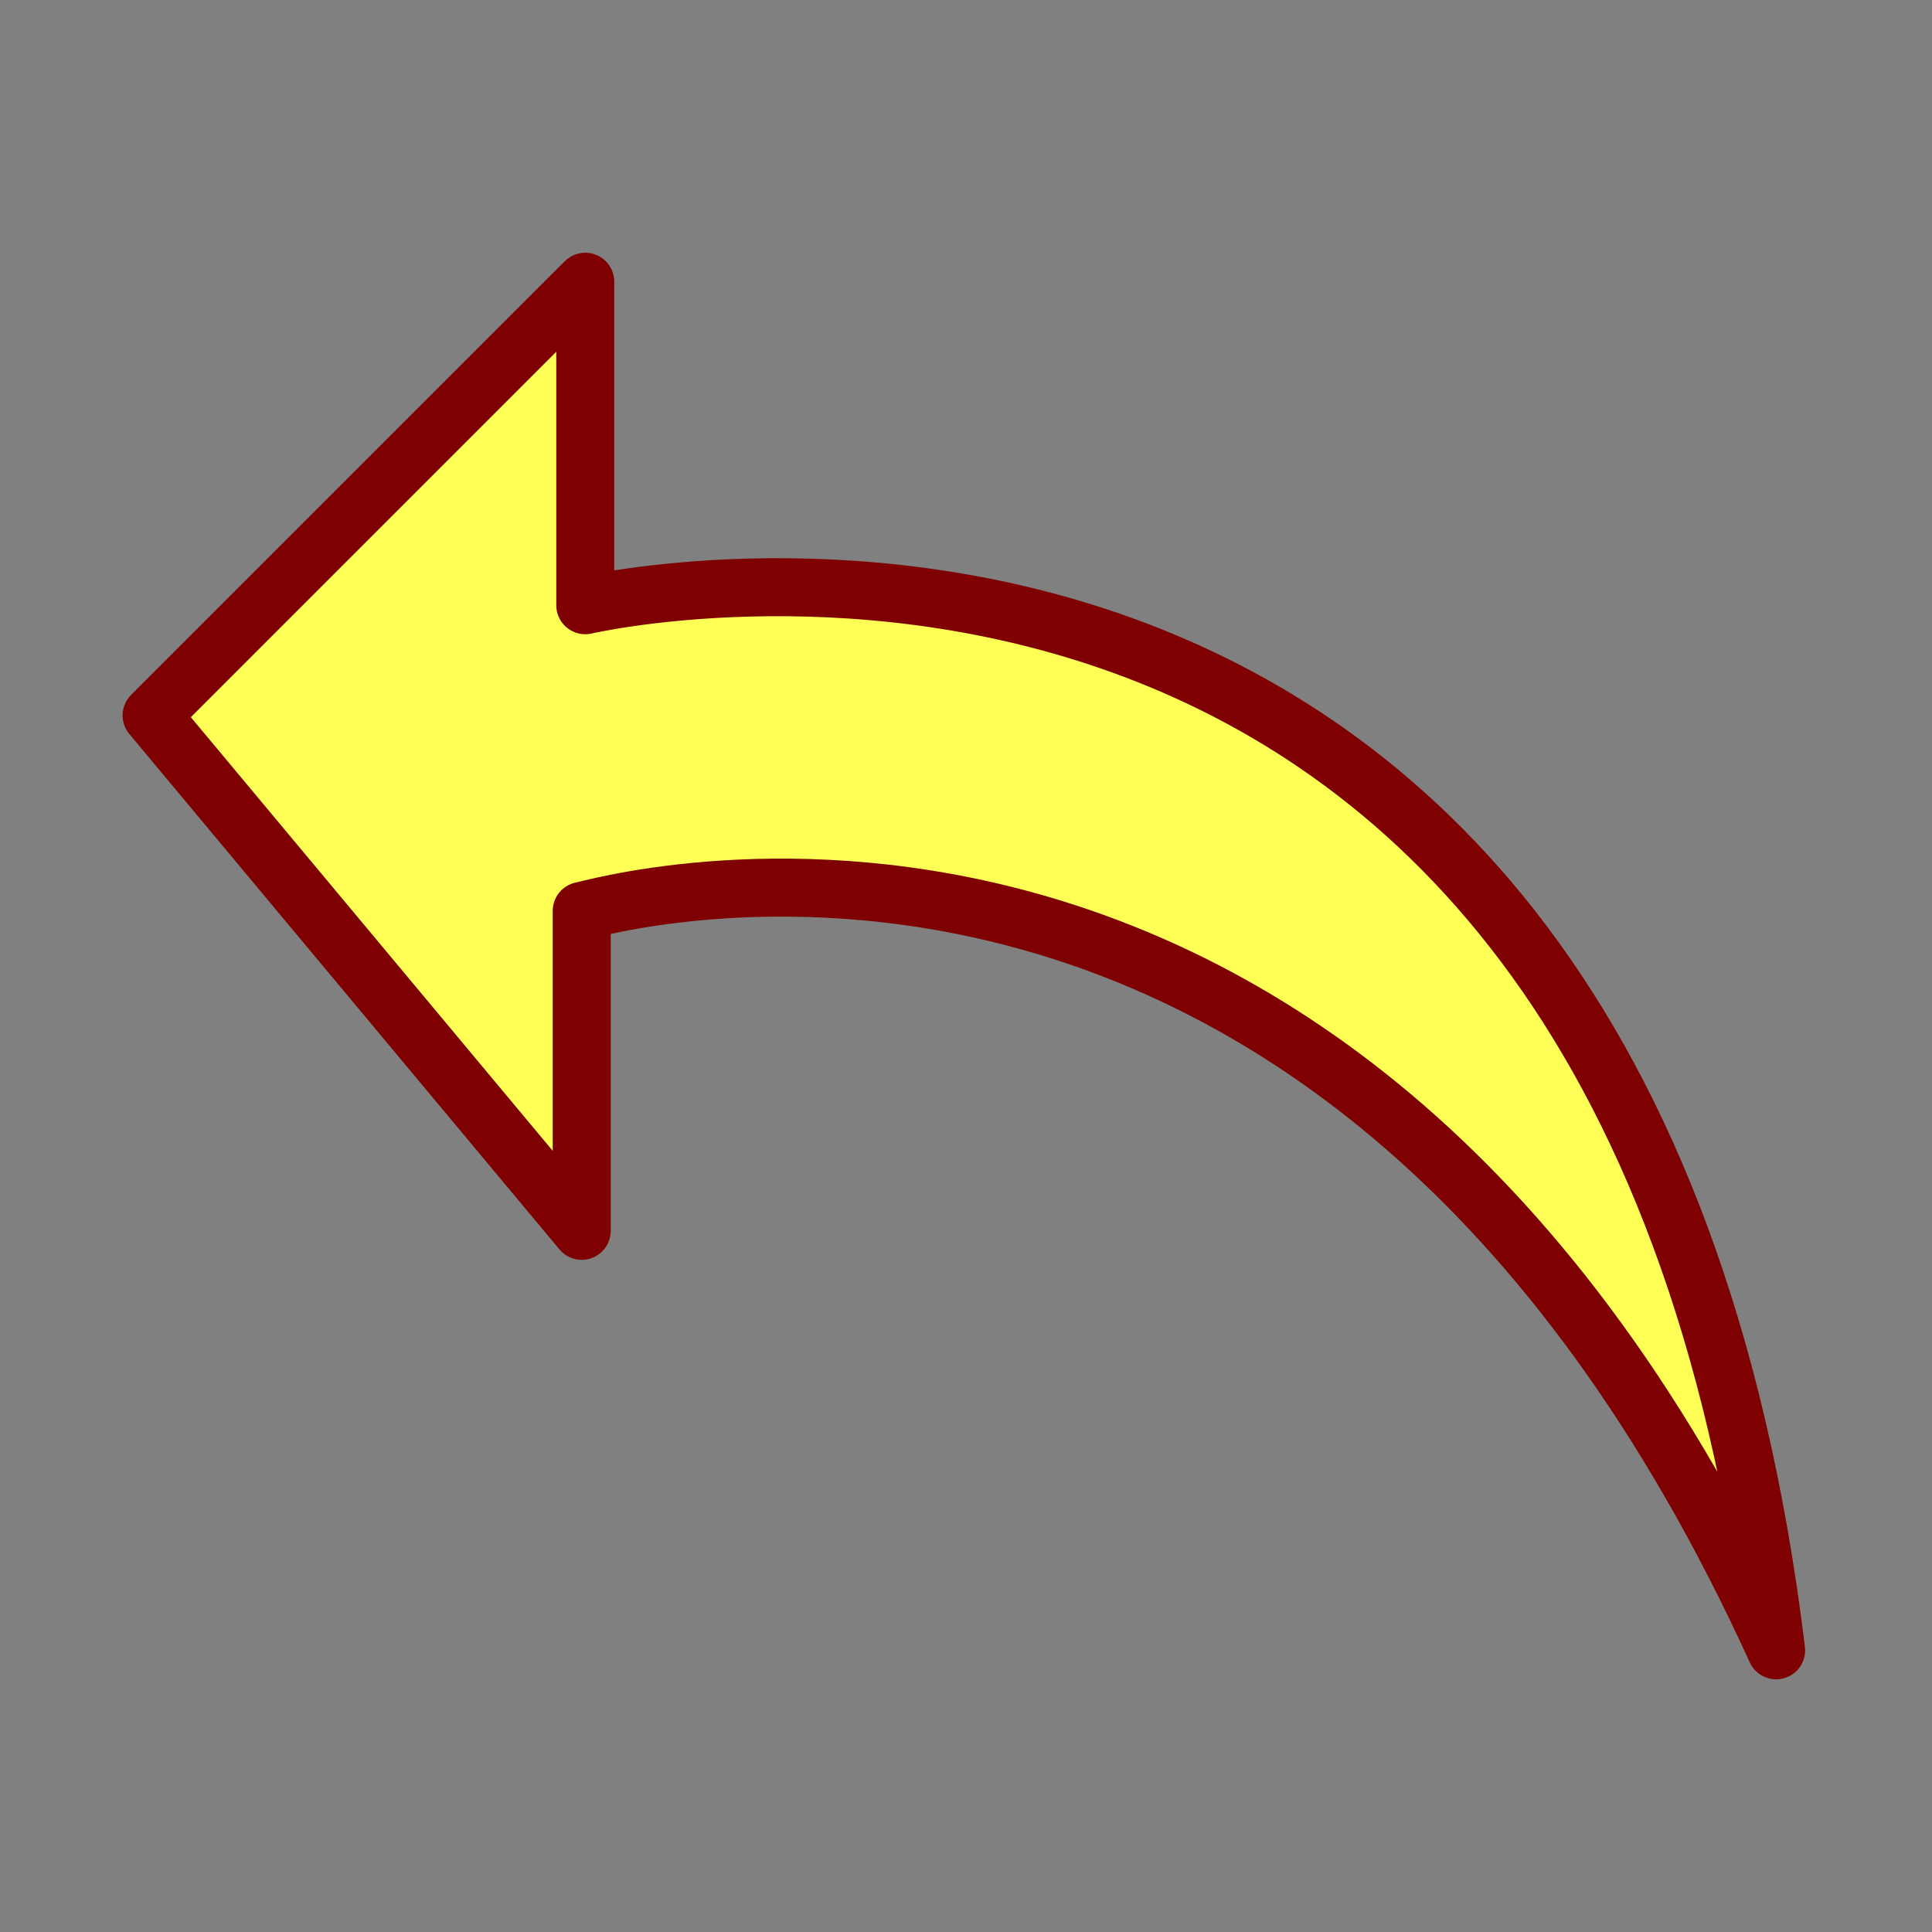
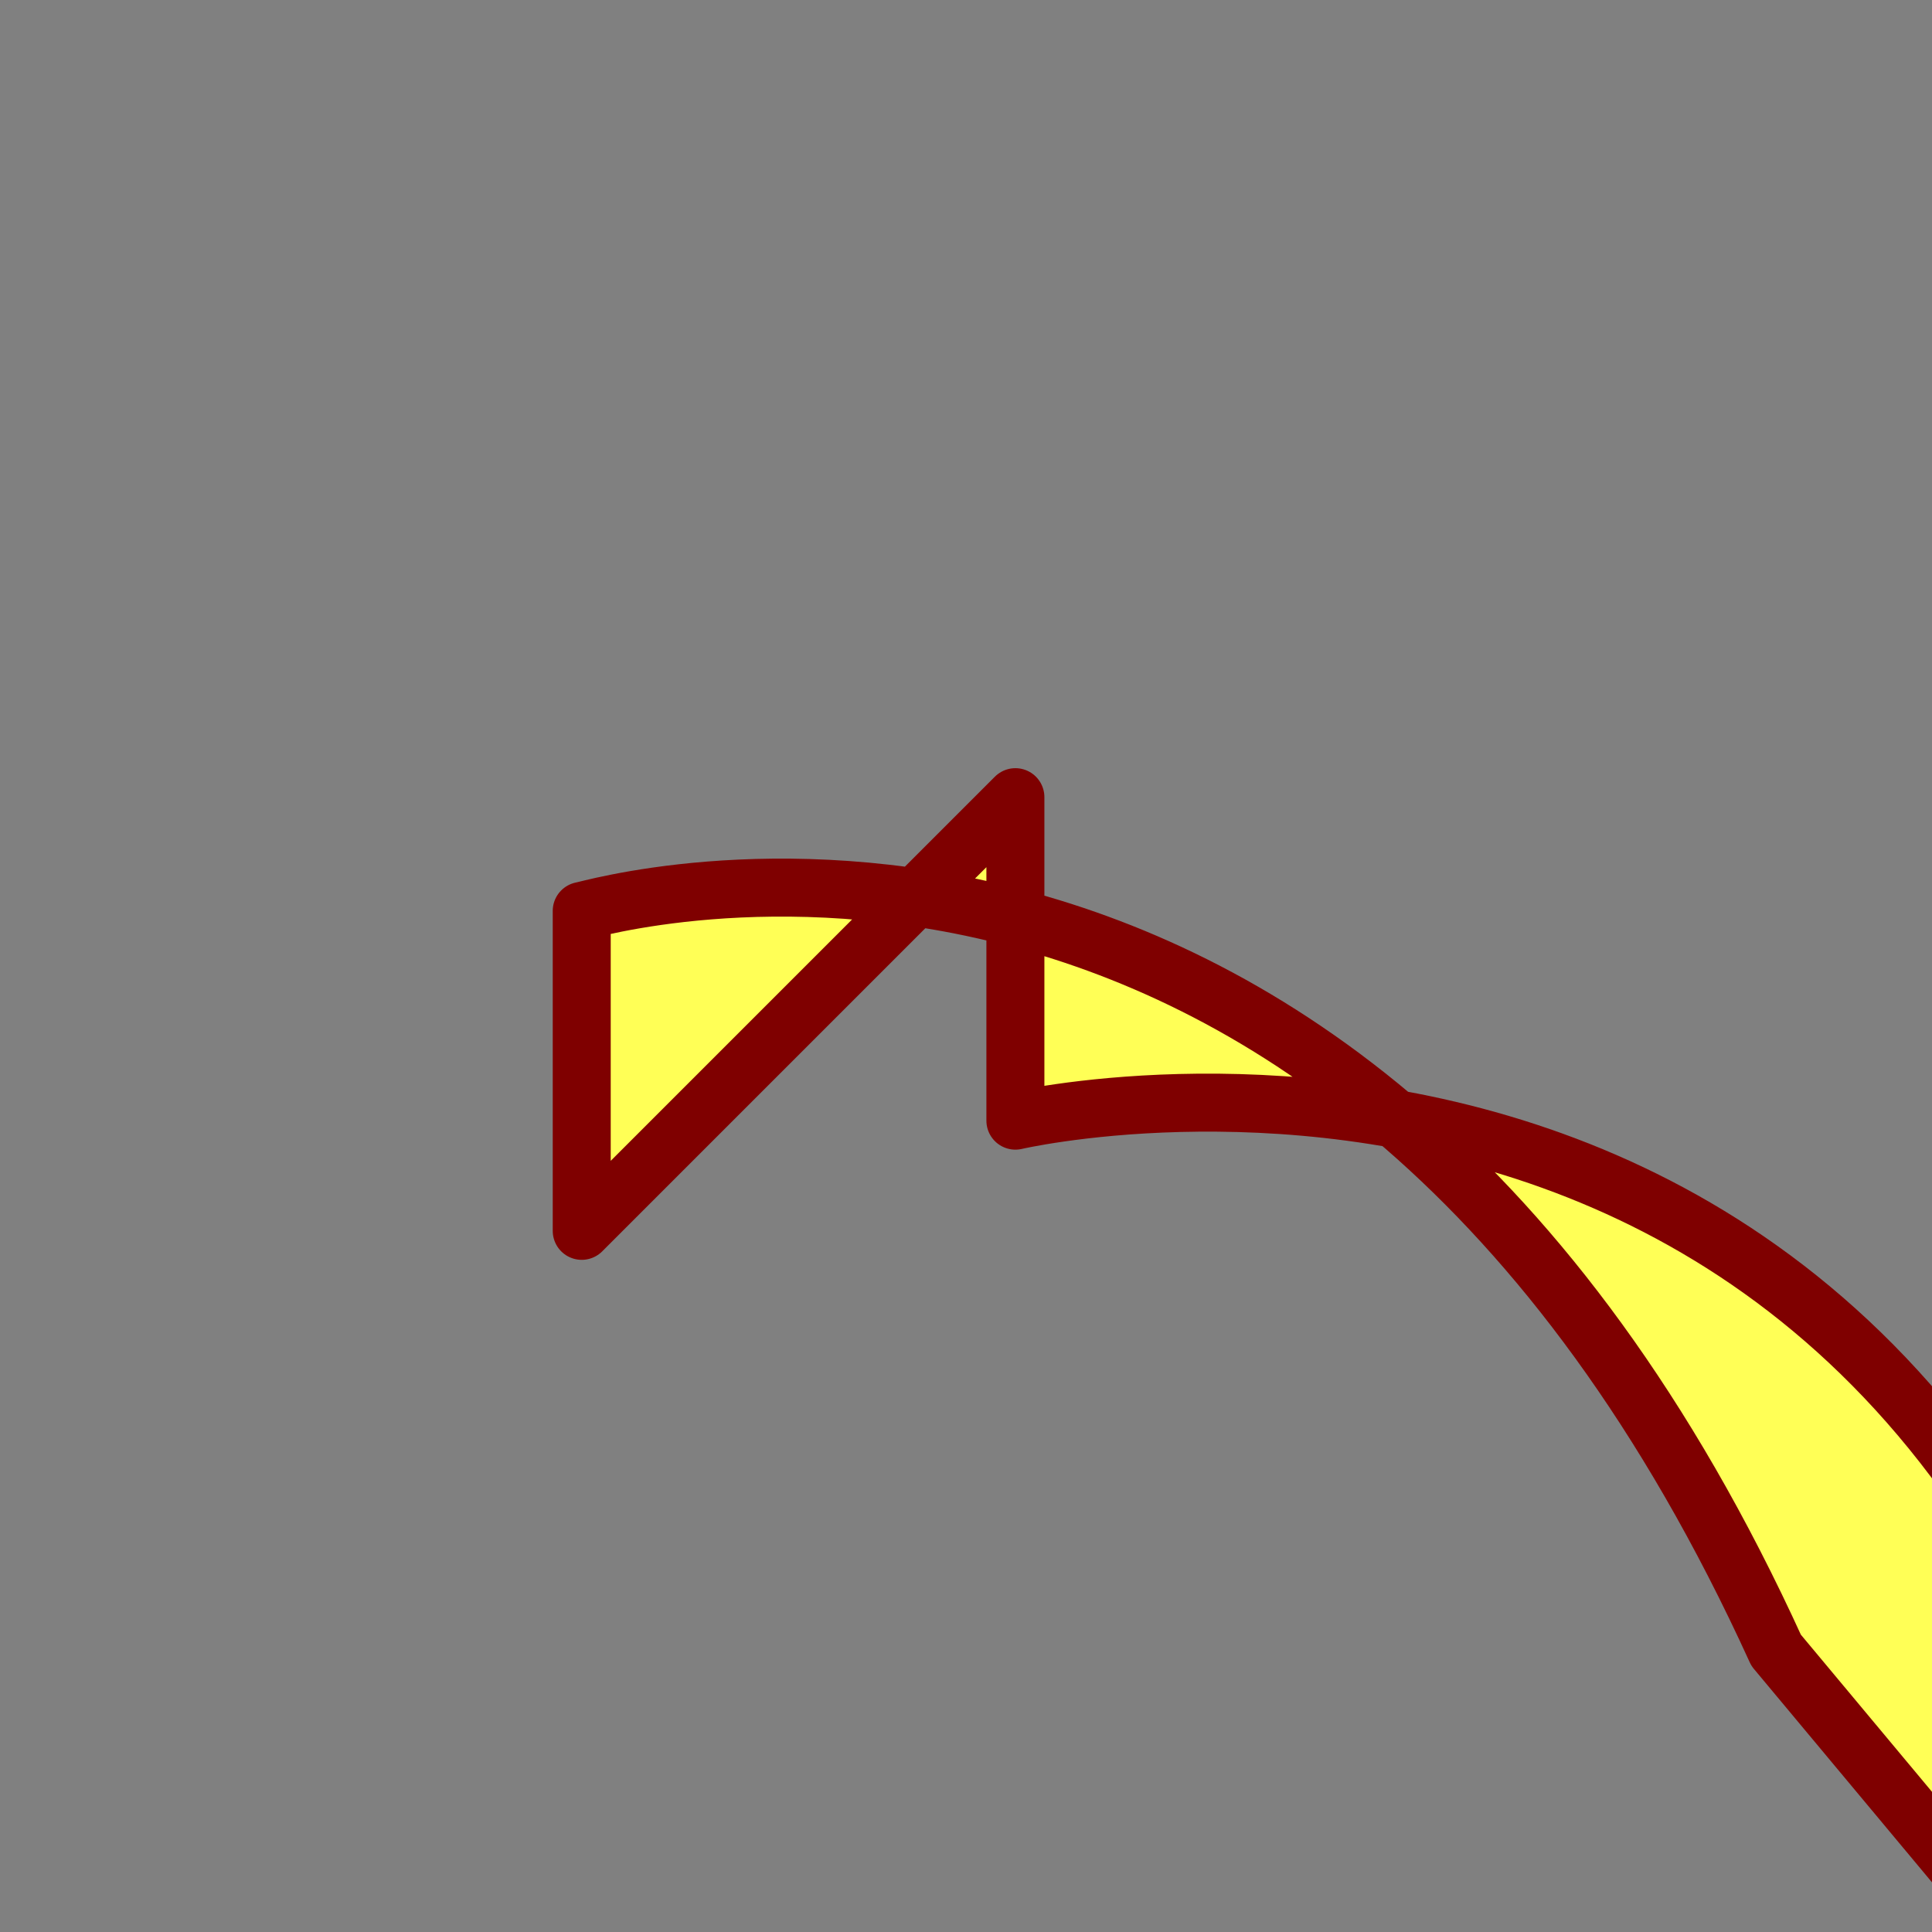
<svg xmlns="http://www.w3.org/2000/svg" xmlns:xlink="http://www.w3.org/1999/xlink" width="60" height="60">
  <rect width="100%" height="100%" fill="#808080" stroke="none" />
  <defs>
    <linearGradient id="linearGradient900">
      <stop id="stop901" offset="0" stop-color="#000" />
      <stop id="stop902" offset="1" stop-color="#fff" />
    </linearGradient>
    <linearGradient id="linearGradient903" xlink:href="#linearGradient900" />
    <linearGradient id="linearGradient904" xlink:href="#linearGradient900" />
    <linearGradient id="linearGradient905" xlink:href="#linearGradient900" />
    <linearGradient id="linearGradient906" xlink:href="#linearGradient900" />
    <linearGradient id="linearGradient907" xlink:href="#linearGradient900" />
  </defs>
  <g>
    <title>Layer 1</title>
-     <path d="m55.159,51.251c-13.689,-30.028 -36.872,-22.962 -37.093,-22.962l0,9.936l-13.358,-16.007l13.468,-13.468l0,10.046c0,0 32.125,-7.507 36.983,32.456l-0,0z" id="path968" stroke-linejoin="round" stroke-linecap="round" stroke-width="1.801" stroke="#7f0000" fill-rule="evenodd" fill="#ffff56" />
+     <path d="m55.159,51.251c-13.689,-30.028 -36.872,-22.962 -37.093,-22.962l0,9.936l13.468,-13.468l0,10.046c0,0 32.125,-7.507 36.983,32.456l-0,0z" id="path968" stroke-linejoin="round" stroke-linecap="round" stroke-width="1.801" stroke="#7f0000" fill-rule="evenodd" fill="#ffff56" />
  </g>
</svg>